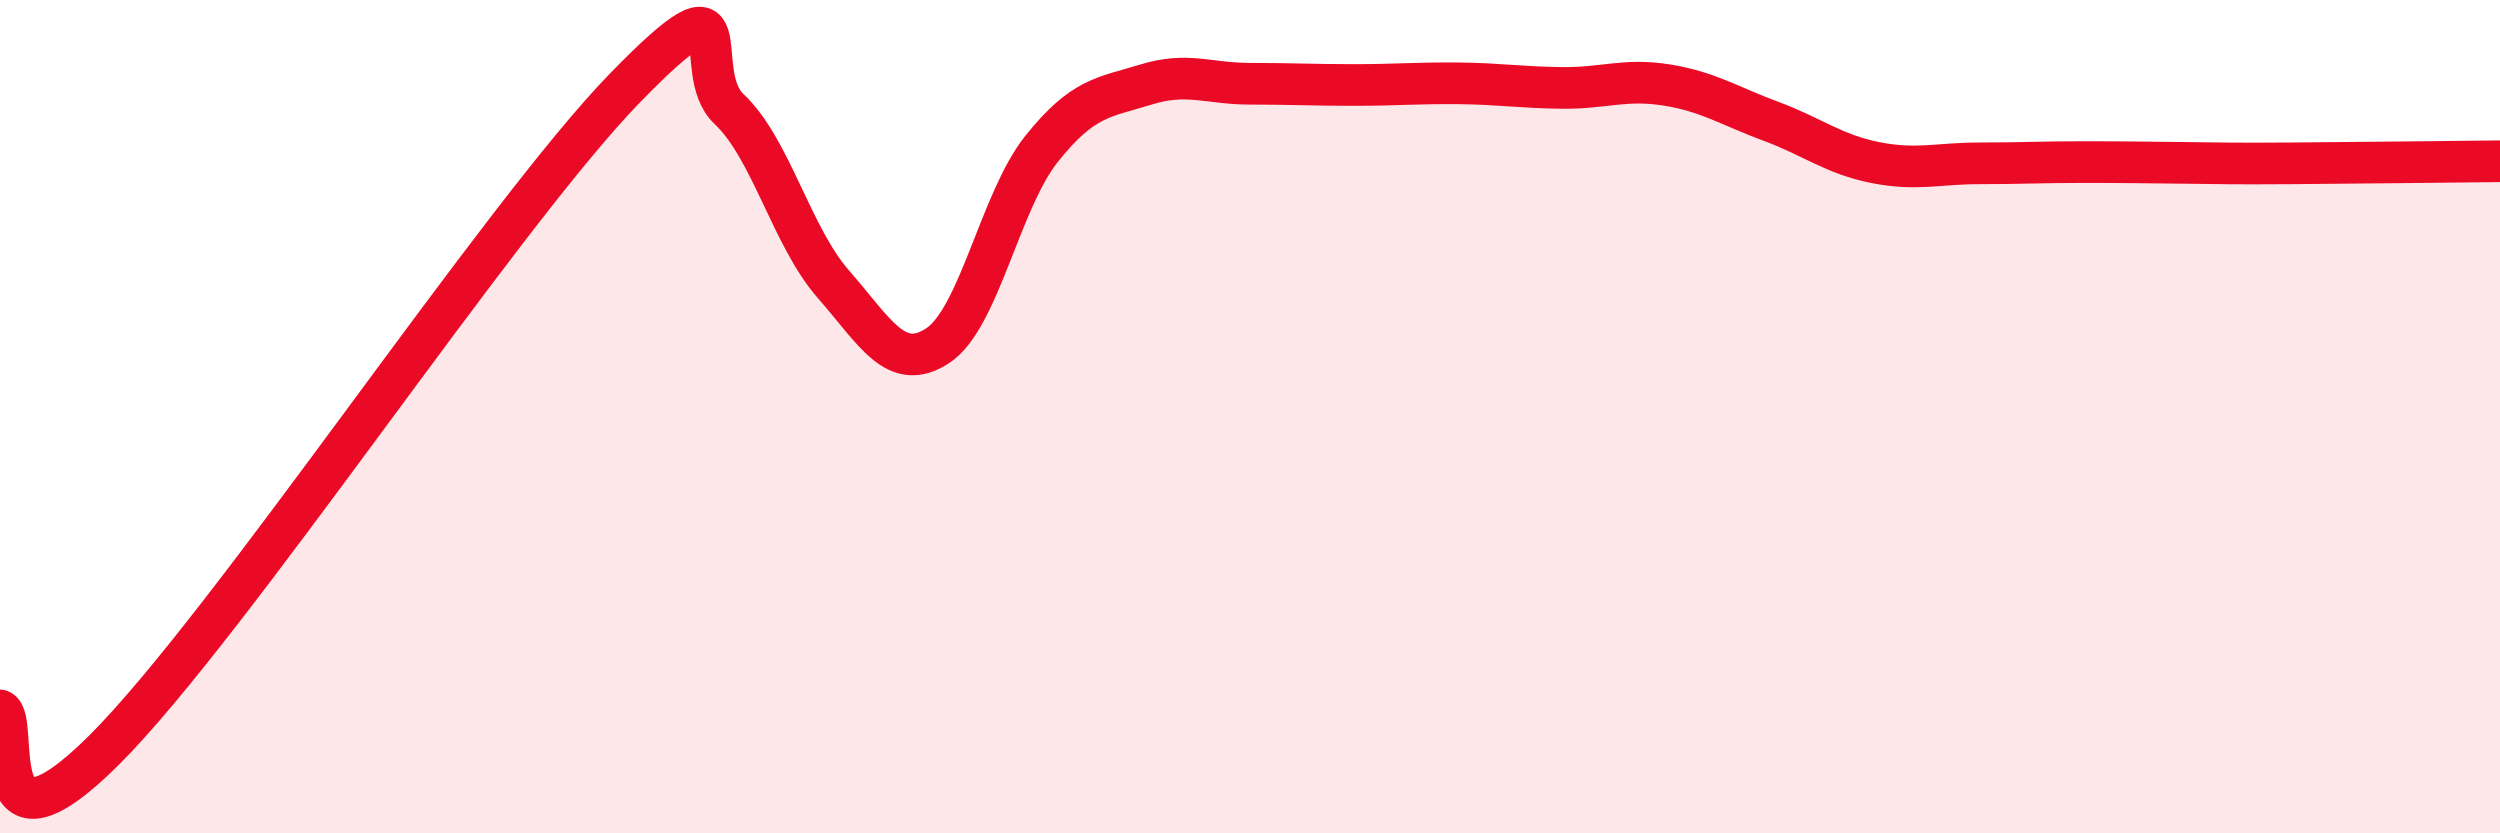
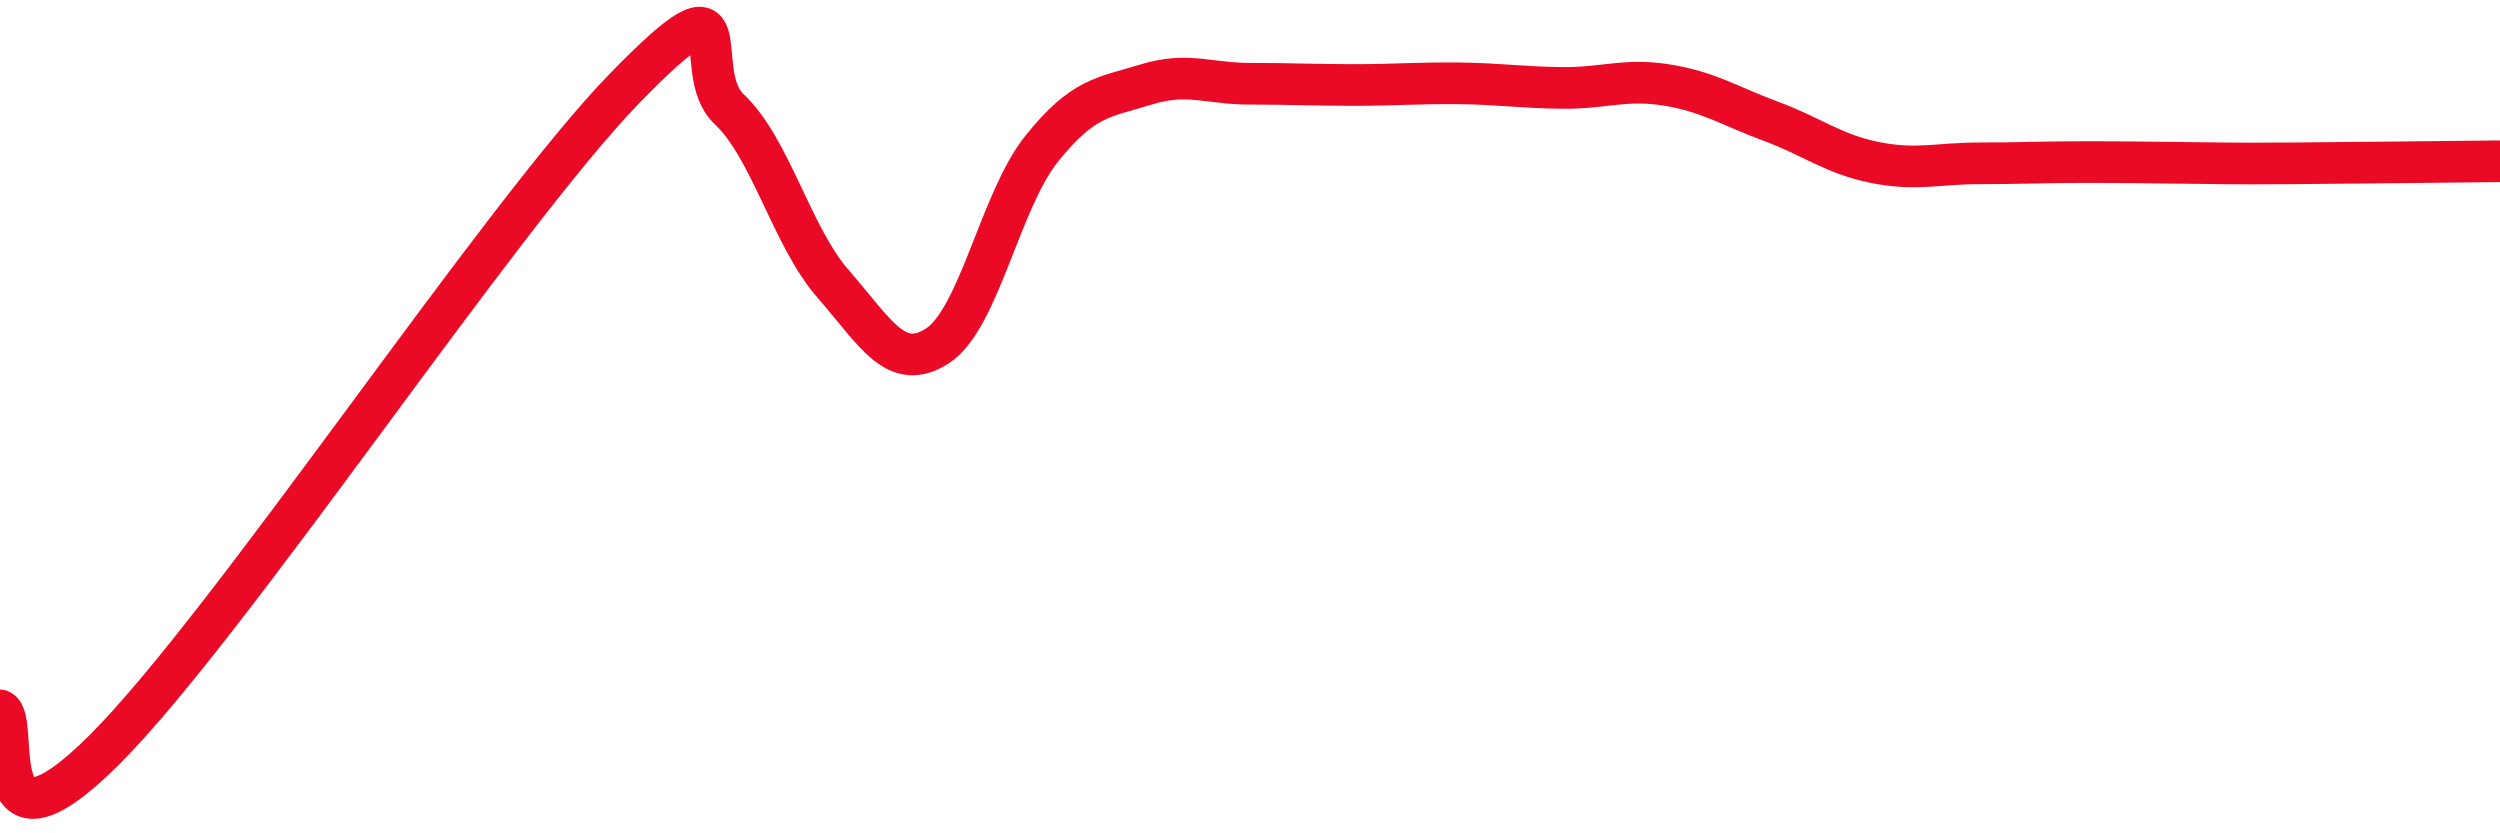
<svg xmlns="http://www.w3.org/2000/svg" width="60" height="20" viewBox="0 0 60 20">
-   <path d="M 0,17.05 C 0.5,17.24 -0.5,20.99 2.5,18 C 5.5,15.01 12,5.19 15,2.11 C 18,-0.97 16.5,1.68 17.5,2.62 C 18.5,3.56 19,5.68 20,6.82 C 21,7.96 21.5,8.95 22.5,8.3 C 23.5,7.65 24,4.82 25,3.57 C 26,2.32 26.5,2.34 27.5,2.03 C 28.5,1.72 29,2.01 30,2.01 C 31,2.01 31.5,2.04 32.5,2.04 C 33.5,2.04 34,1.99 35,2 C 36,2.01 36.5,2.1 37.5,2.11 C 38.5,2.12 39,1.88 40,2.04 C 41,2.2 41.5,2.54 42.5,2.91 C 43.5,3.28 44,3.7 45,3.9 C 46,4.1 46.5,3.92 47.5,3.92 C 48.5,3.92 49,3.89 50,3.89 C 51,3.89 51.5,3.9 52.5,3.91 C 53.5,3.92 53.5,3.93 55,3.92 C 56.5,3.91 59,3.88 60,3.87L60 20L0 20Z" fill="#EB0A25" opacity="0.1" stroke-linecap="round" stroke-linejoin="round" />
  <path d="M 0,17.05 C 0.5,17.24 -0.5,20.99 2.5,18 C 5.5,15.01 12,5.19 15,2.11 C 18,-0.97 16.5,1.68 17.5,2.62 C 18.5,3.56 19,5.68 20,6.82 C 21,7.96 21.5,8.95 22.5,8.3 C 23.5,7.65 24,4.82 25,3.57 C 26,2.32 26.5,2.34 27.5,2.03 C 28.5,1.72 29,2.01 30,2.01 C 31,2.01 31.5,2.04 32.5,2.04 C 33.5,2.04 34,1.99 35,2 C 36,2.01 36.5,2.1 37.5,2.11 C 38.5,2.12 39,1.88 40,2.04 C 41,2.2 41.5,2.54 42.5,2.91 C 43.5,3.28 44,3.7 45,3.9 C 46,4.1 46.5,3.92 47.5,3.92 C 48.5,3.92 49,3.89 50,3.89 C 51,3.89 51.5,3.9 52.5,3.91 C 53.5,3.92 53.5,3.93 55,3.92 C 56.5,3.91 59,3.88 60,3.87" stroke="#EB0A25" stroke-width="1" fill="none" stroke-linecap="round" stroke-linejoin="round" />
</svg>